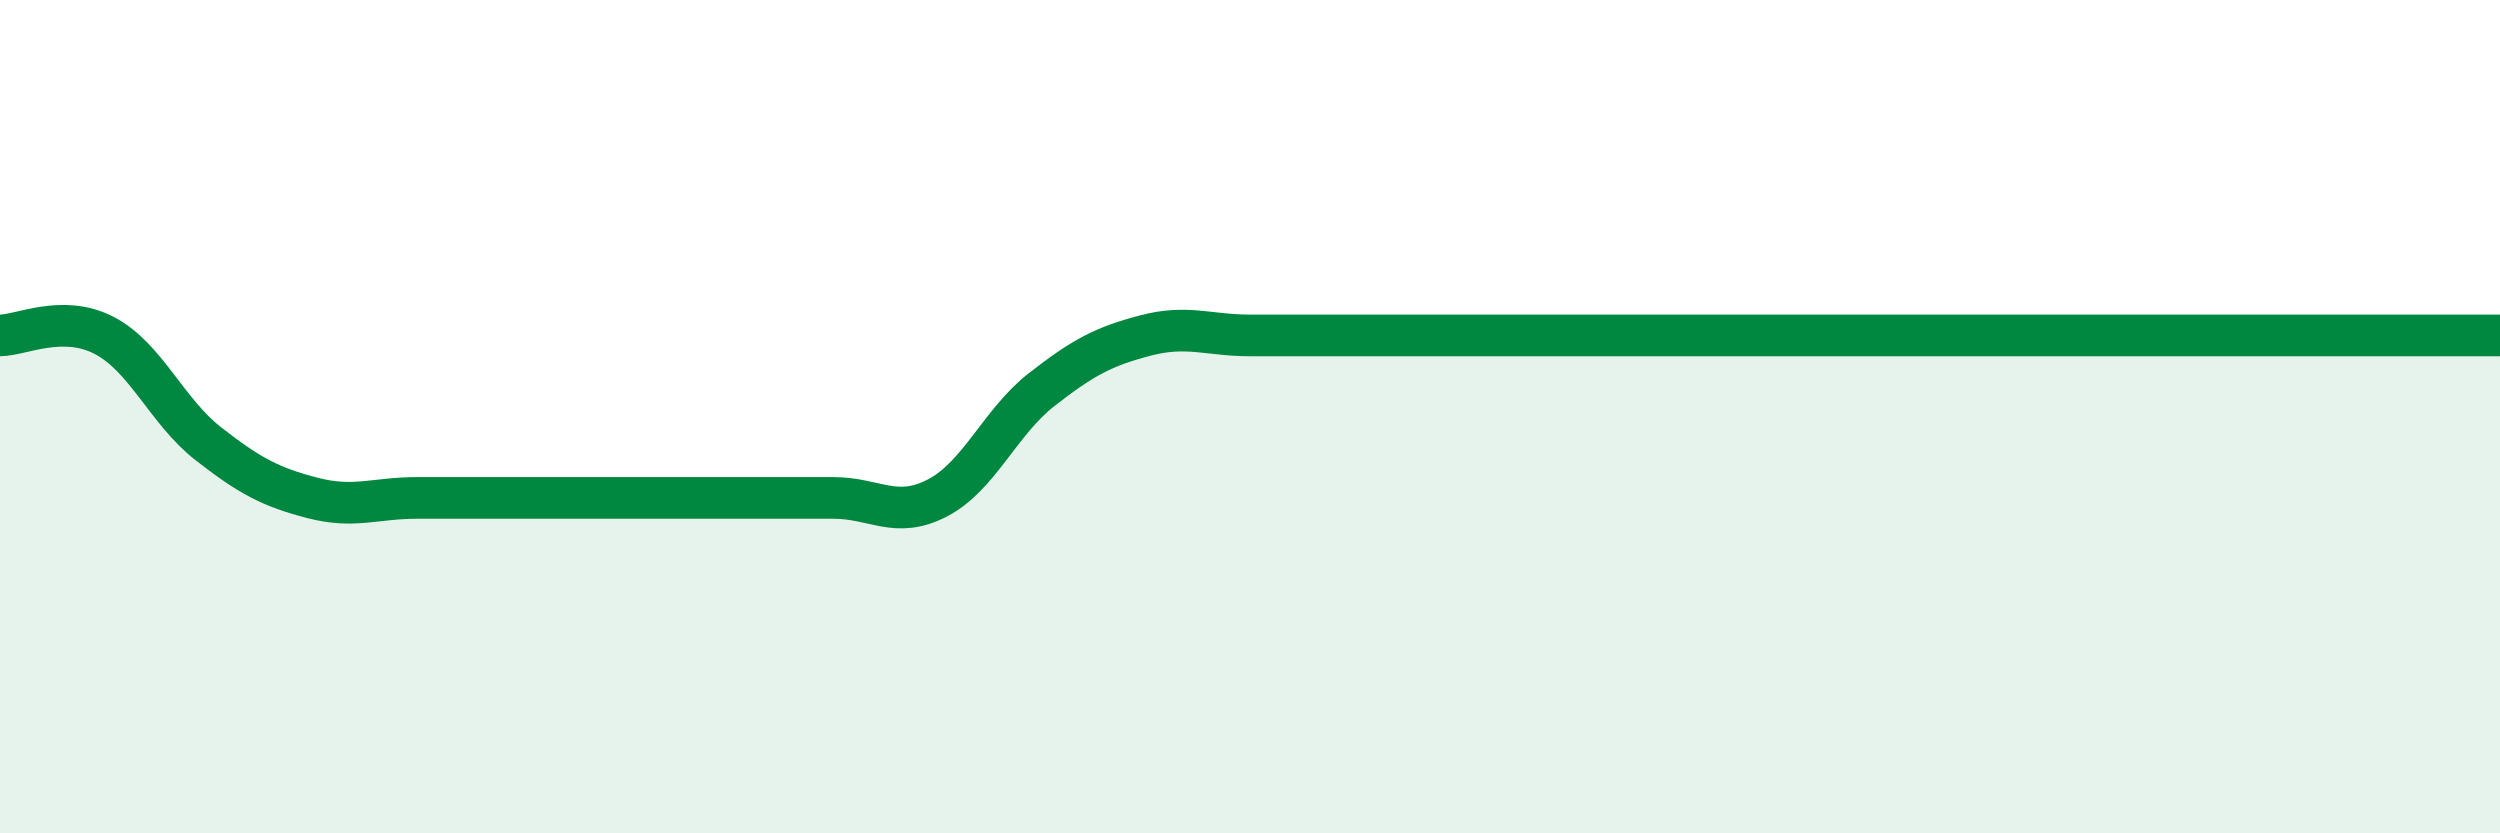
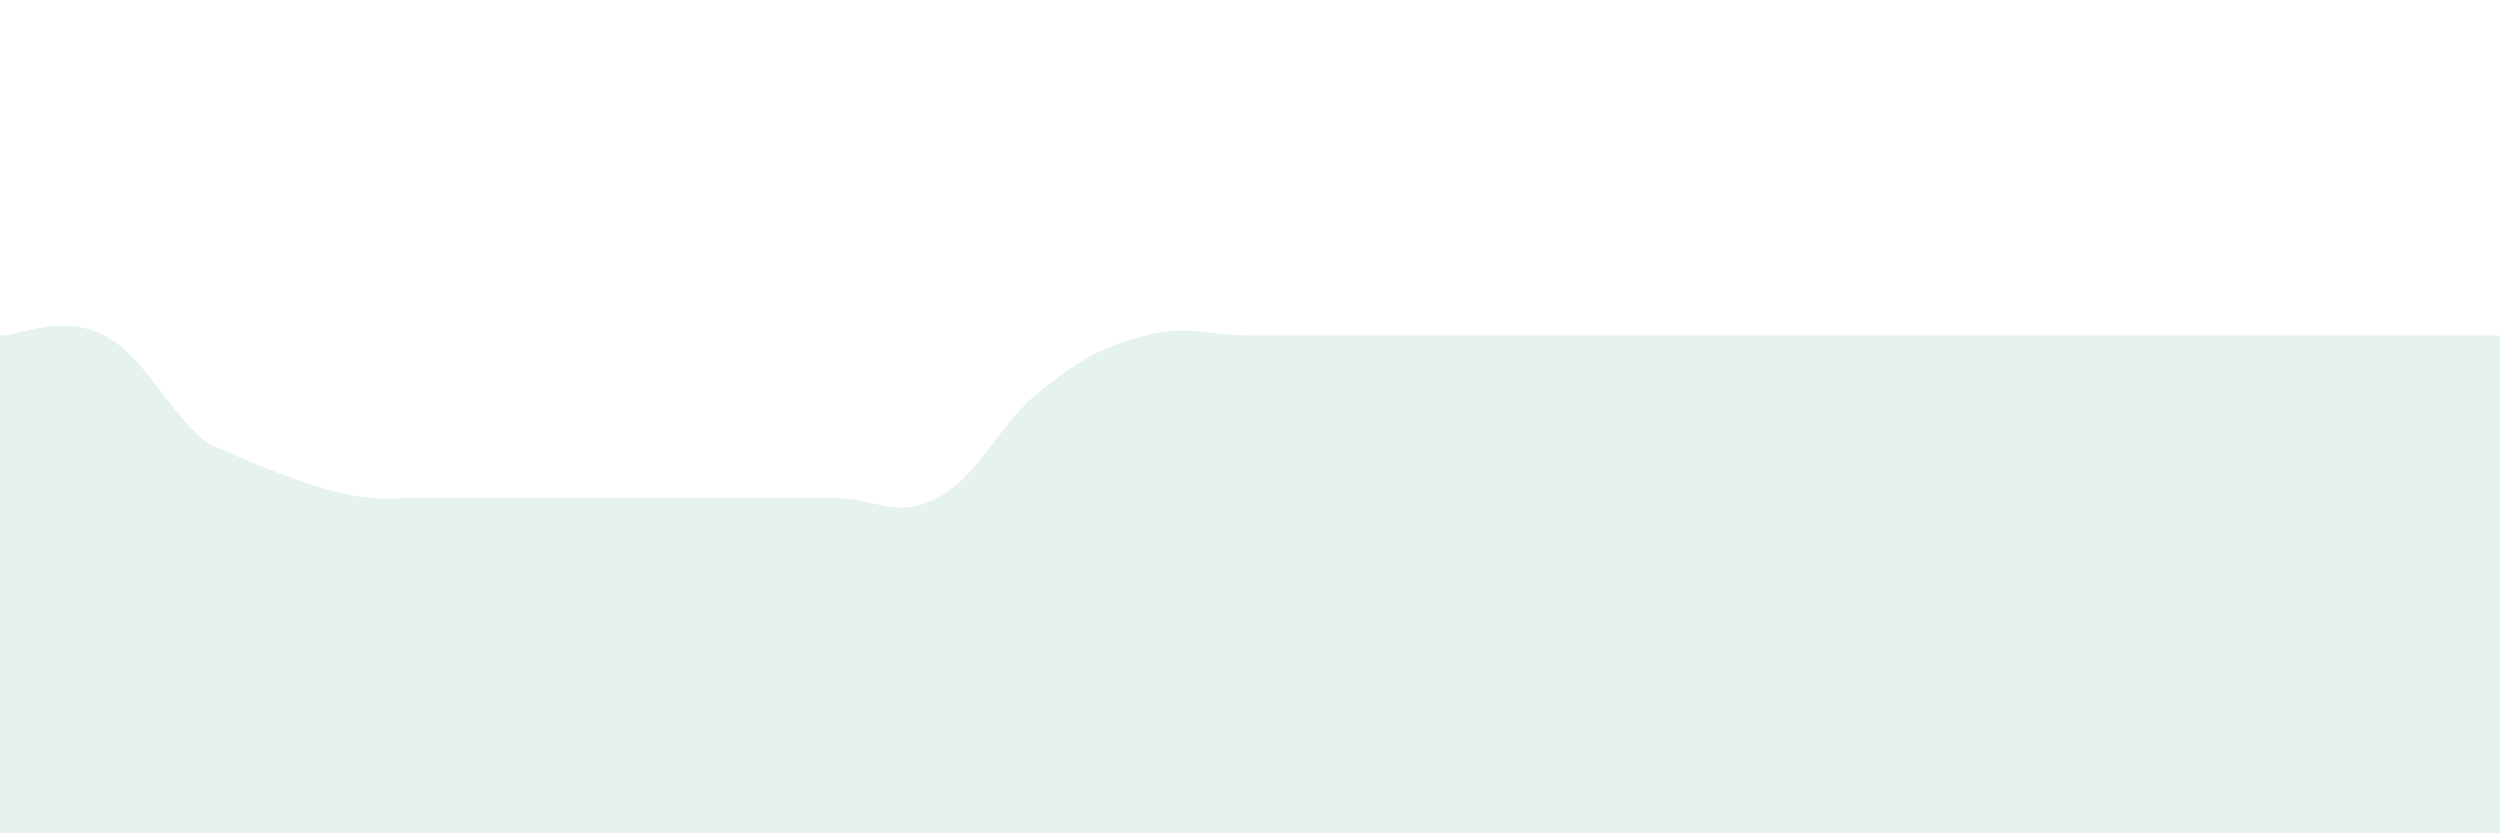
<svg xmlns="http://www.w3.org/2000/svg" width="60" height="20" viewBox="0 0 60 20">
-   <path d="M 0,8.05 C 0.5,8.05 1.5,7.53 2.5,8.05 C 3.5,8.57 4,9.87 5,10.65 C 6,11.43 6.5,11.69 7.5,11.95 C 8.5,12.21 9,11.95 10,11.95 C 11,11.95 11.5,11.95 12.5,11.95 C 13.5,11.95 14,11.95 15,11.95 C 16,11.95 16.5,11.95 17.5,11.95 C 18.5,11.95 19,11.95 20,11.95 C 21,11.95 21.5,12.47 22.5,11.95 C 23.5,11.43 24,10.13 25,9.35 C 26,8.57 26.5,8.31 27.5,8.05 C 28.5,7.79 29,8.05 30,8.05 C 31,8.05 31.5,8.05 32.5,8.05 C 33.5,8.05 34,8.05 35,8.05 C 36,8.05 36.5,8.05 37.5,8.05 C 38.5,8.05 39,8.05 40,8.05 C 41,8.05 41.5,8.05 42.5,8.05 C 43.5,8.05 44,8.05 45,8.05 C 46,8.05 46.5,8.05 47.5,8.05 C 48.5,8.05 49,8.05 50,8.05 C 51,8.05 51.5,8.05 52.5,8.05 C 53.5,8.05 54,8.05 55,8.05 C 56,8.05 56.5,8.05 57.5,8.05 C 58.5,8.05 59.5,8.05 60,8.05L60 20L0 20Z" fill="#008740" opacity="0.1" stroke-linecap="round" stroke-linejoin="round" />
-   <path d="M 0,8.05 C 0.5,8.05 1.5,7.53 2.5,8.05 C 3.5,8.57 4,9.87 5,10.65 C 6,11.43 6.5,11.69 7.5,11.95 C 8.5,12.21 9,11.95 10,11.95 C 11,11.95 11.5,11.95 12.5,11.95 C 13.5,11.95 14,11.95 15,11.95 C 16,11.95 16.5,11.95 17.5,11.95 C 18.5,11.95 19,11.95 20,11.95 C 21,11.95 21.5,12.47 22.5,11.95 C 23.5,11.43 24,10.13 25,9.35 C 26,8.57 26.5,8.31 27.5,8.05 C 28.5,7.79 29,8.05 30,8.05 C 31,8.05 31.5,8.05 32.5,8.05 C 33.5,8.05 34,8.05 35,8.05 C 36,8.05 36.5,8.05 37.5,8.05 C 38.5,8.05 39,8.05 40,8.05 C 41,8.05 41.5,8.05 42.5,8.05 C 43.5,8.05 44,8.05 45,8.05 C 46,8.05 46.5,8.05 47.5,8.05 C 48.5,8.05 49,8.05 50,8.05 C 51,8.05 51.5,8.05 52.5,8.05 C 53.5,8.05 54,8.05 55,8.05 C 56,8.05 56.5,8.05 57.5,8.05 C 58.5,8.05 59.5,8.05 60,8.05" stroke="#008740" stroke-width="1" fill="none" stroke-linecap="round" stroke-linejoin="round" />
+   <path d="M 0,8.05 C 0.5,8.05 1.5,7.53 2.5,8.05 C 3.5,8.57 4,9.87 5,10.65 C 8.5,12.21 9,11.95 10,11.95 C 11,11.95 11.5,11.95 12.5,11.95 C 13.5,11.95 14,11.95 15,11.95 C 16,11.95 16.5,11.95 17.5,11.95 C 18.5,11.95 19,11.95 20,11.95 C 21,11.95 21.5,12.47 22.5,11.95 C 23.5,11.43 24,10.13 25,9.35 C 26,8.57 26.5,8.31 27.5,8.05 C 28.5,7.79 29,8.05 30,8.05 C 31,8.05 31.5,8.05 32.5,8.05 C 33.5,8.05 34,8.05 35,8.05 C 36,8.05 36.5,8.05 37.5,8.05 C 38.5,8.05 39,8.05 40,8.05 C 41,8.05 41.5,8.05 42.5,8.05 C 43.5,8.05 44,8.05 45,8.05 C 46,8.05 46.5,8.05 47.5,8.05 C 48.5,8.05 49,8.05 50,8.05 C 51,8.05 51.5,8.05 52.5,8.05 C 53.5,8.05 54,8.05 55,8.05 C 56,8.05 56.5,8.05 57.5,8.05 C 58.5,8.05 59.5,8.05 60,8.05L60 20L0 20Z" fill="#008740" opacity="0.1" stroke-linecap="round" stroke-linejoin="round" />
</svg>